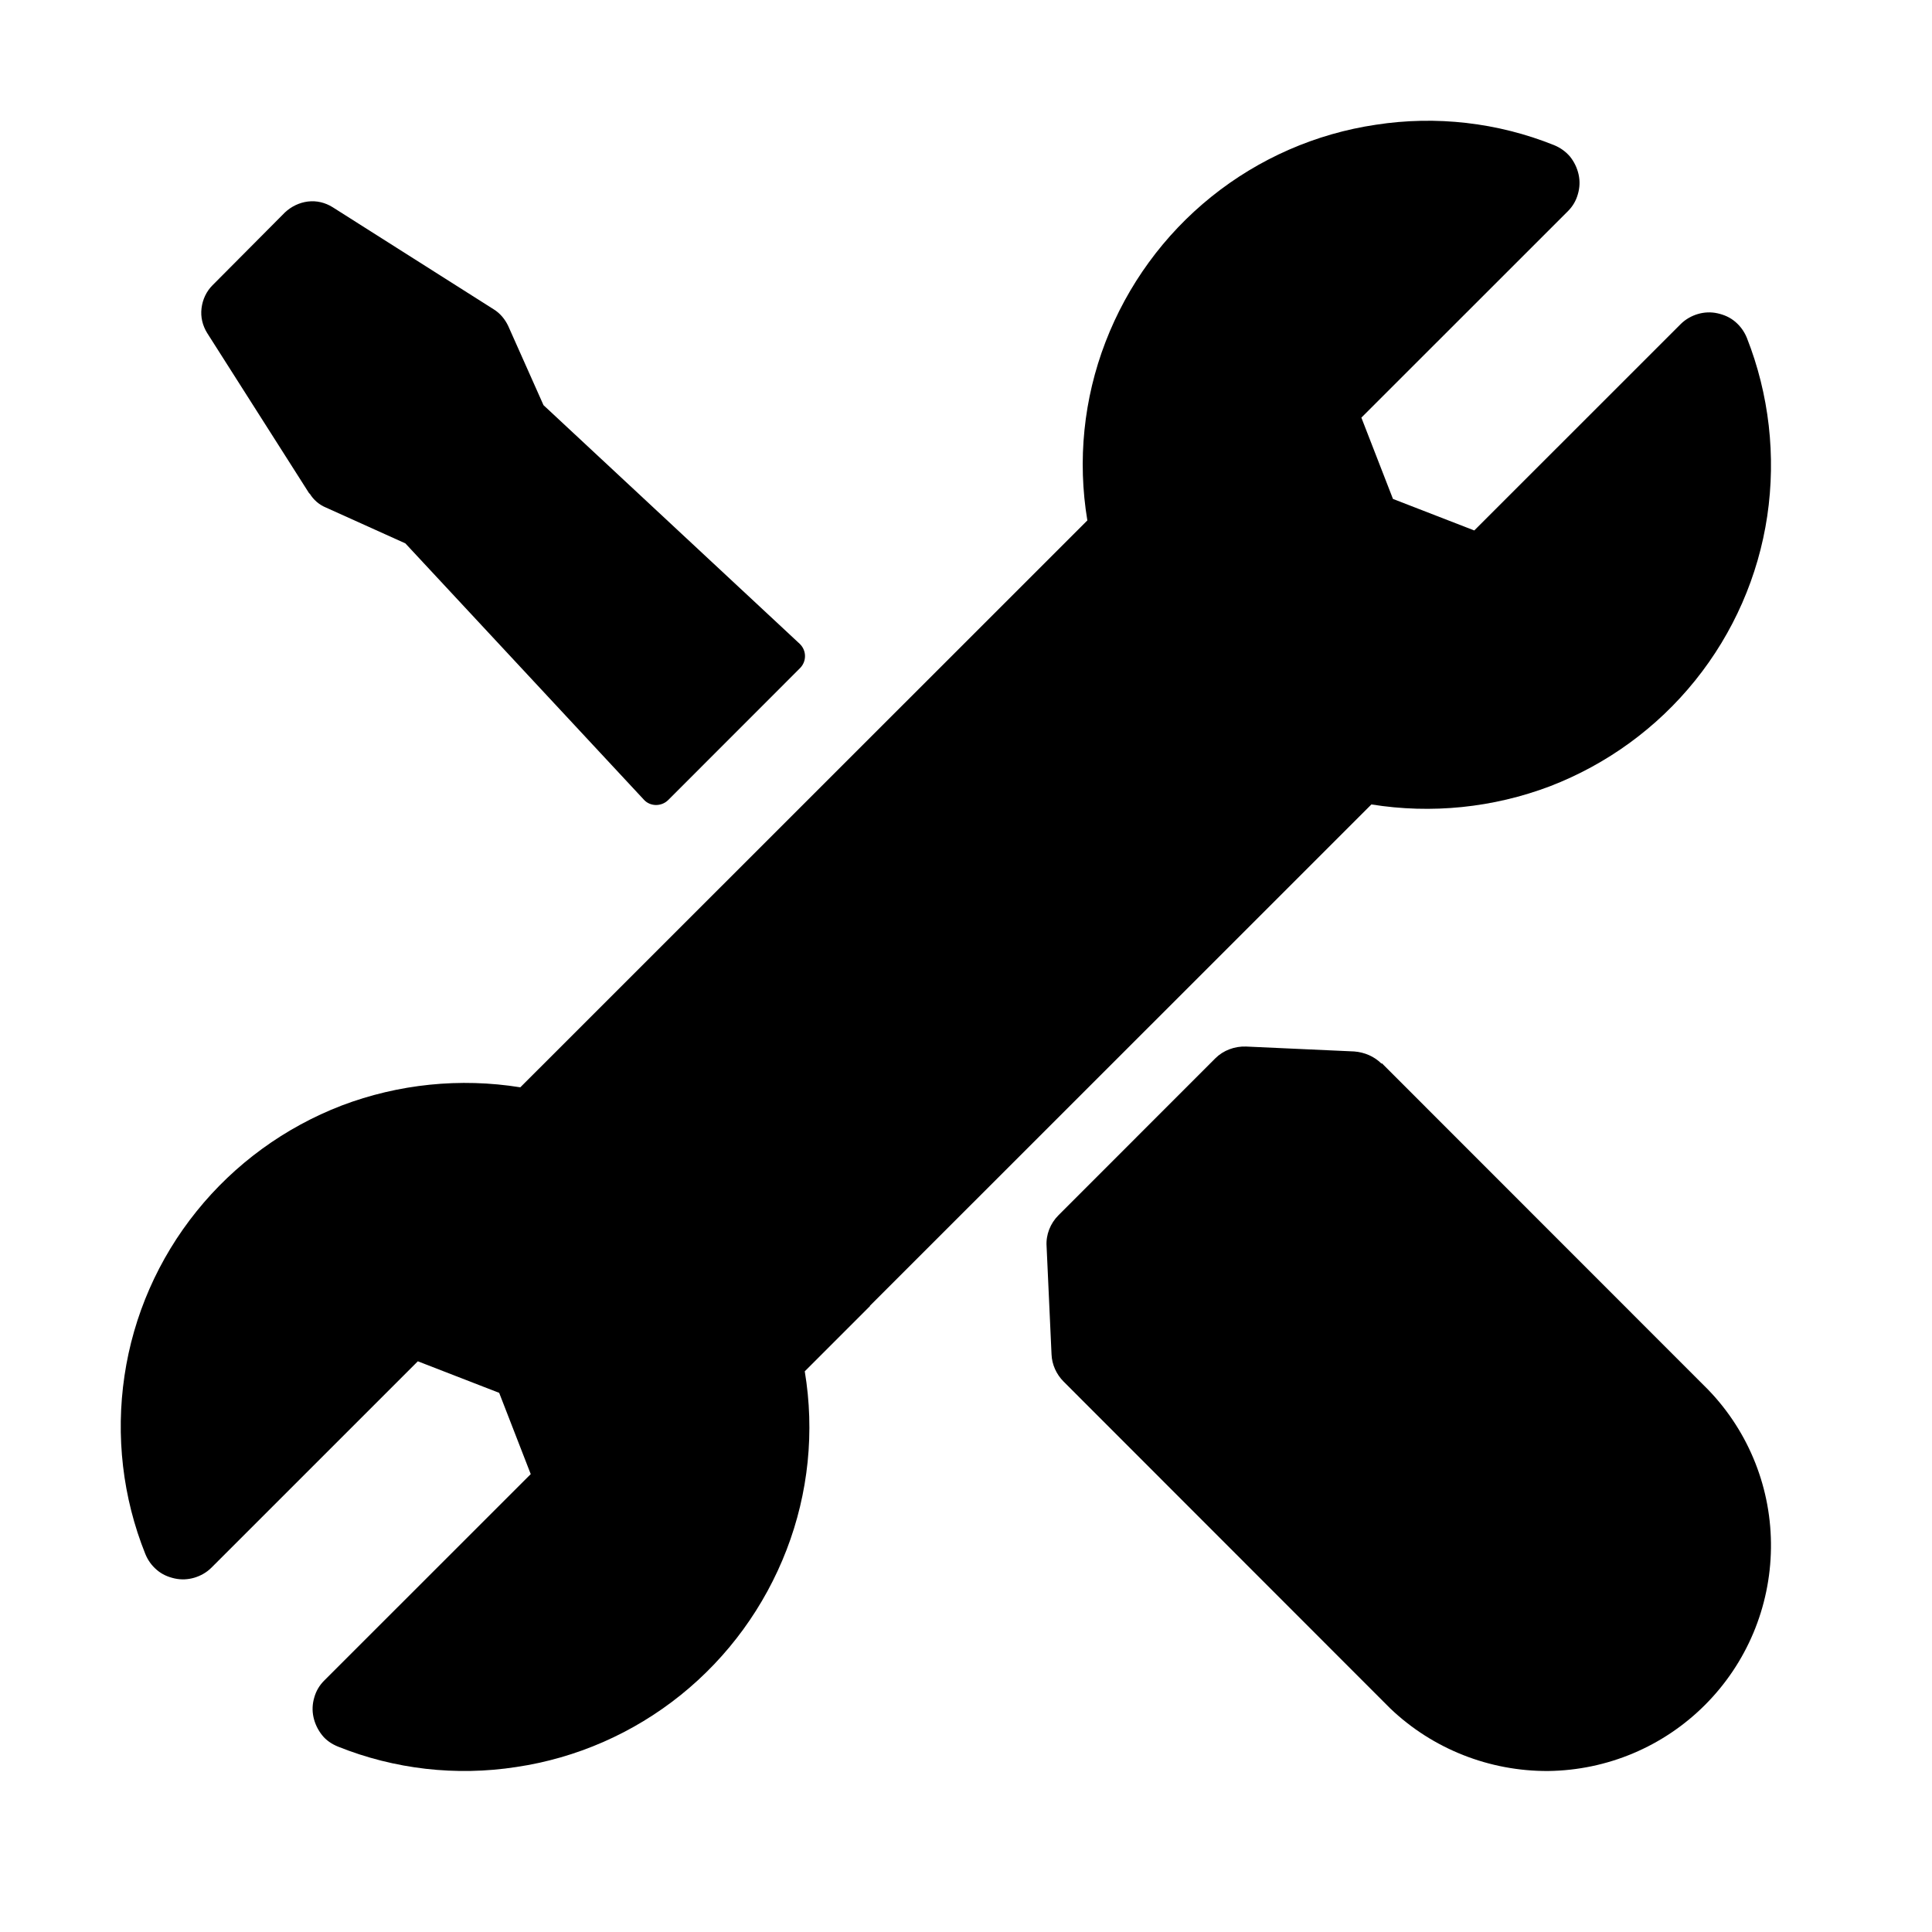
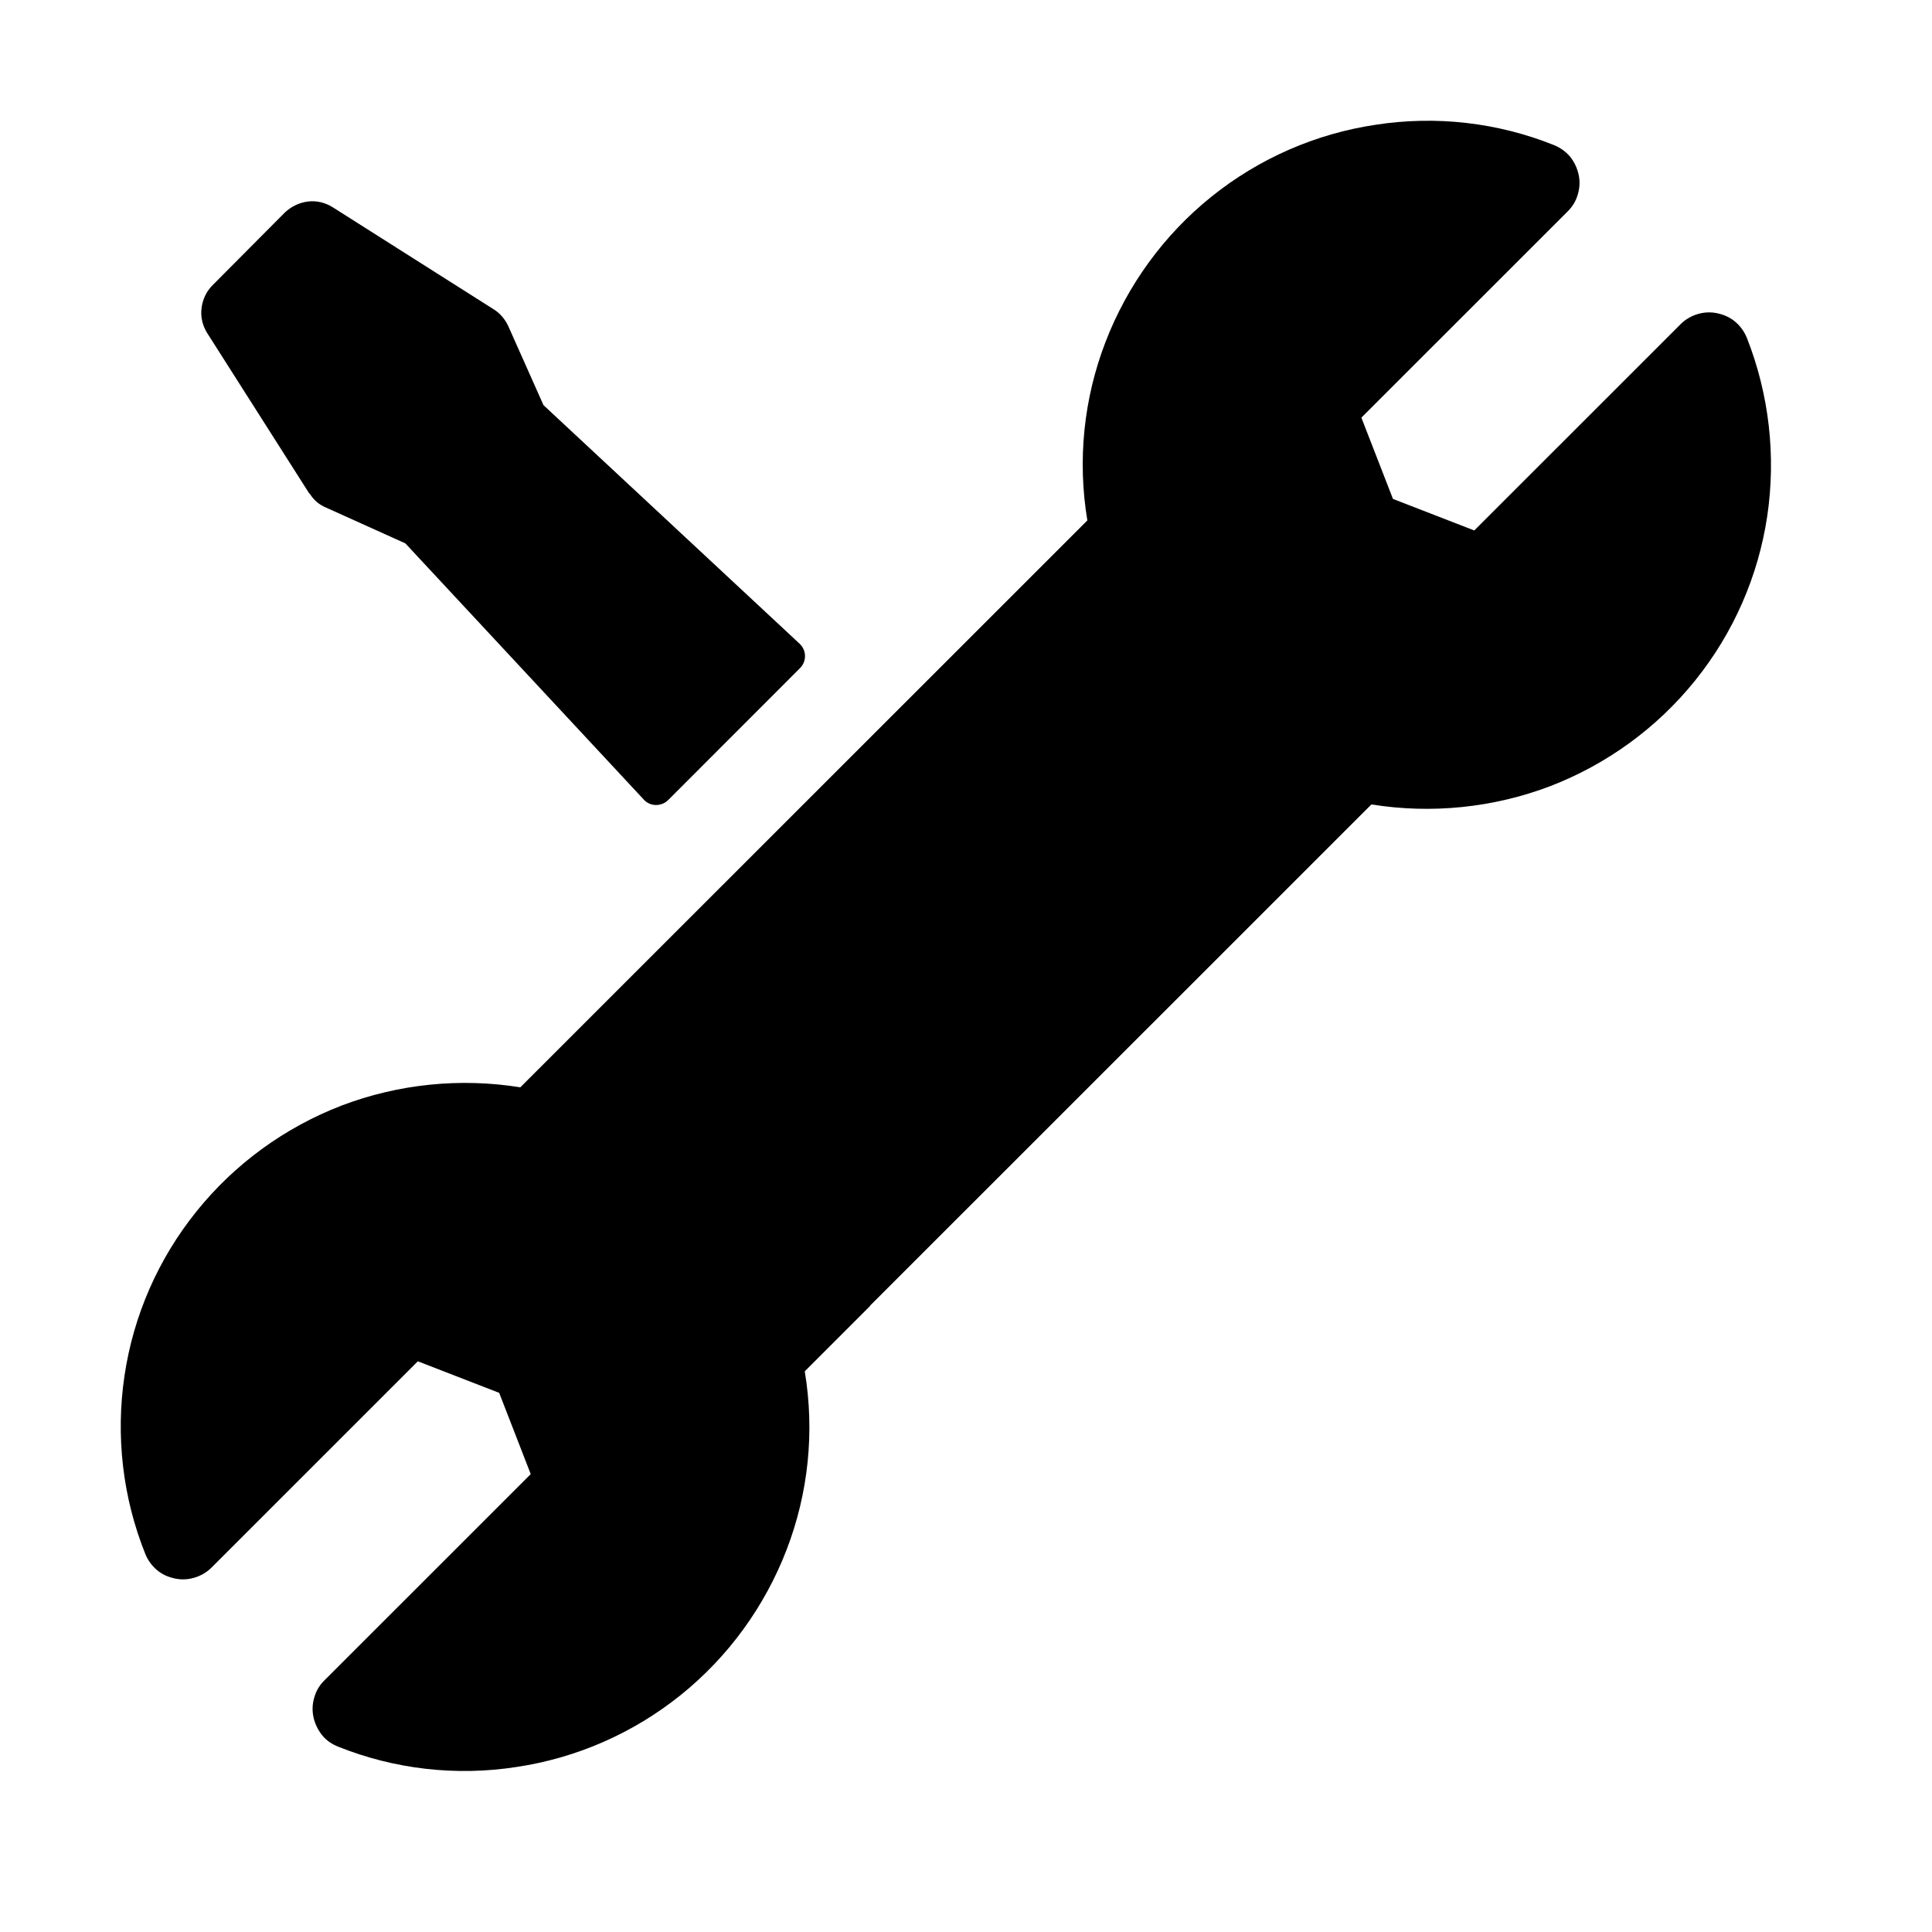
<svg xmlns="http://www.w3.org/2000/svg" width="48" height="48" viewBox="0 0 48 48" fill="none">
  <path d="M7.693 12.261C7.789 12.419 7.93 12.542 8.105 12.613L10.071 13.5L15.996 19.867C16.154 20.043 16.435 20.043 16.602 19.876L19.876 16.6C20.043 16.433 20.043 16.161 19.867 15.994L13.503 10.066L12.626 8.098C12.547 7.931 12.424 7.782 12.266 7.685L8.263 5.147C8.079 5.033 7.868 4.98 7.649 5.007C7.438 5.033 7.236 5.13 7.078 5.279L5.279 7.088C5.13 7.237 5.033 7.439 5.007 7.659C4.98 7.879 5.033 8.089 5.147 8.274L7.684 12.261H7.693Z" fill="black" />
  <path d="M21.609 32.446L31.978 22.08L34.072 19.986C35.567 20.226 37.098 20.069 38.51 19.534C39.922 18.99 41.167 18.086 42.117 16.905C43.067 15.725 43.685 14.314 43.907 12.82C44.128 11.326 43.953 9.795 43.4 8.393C43.335 8.236 43.243 8.107 43.114 7.996C42.984 7.885 42.837 7.821 42.671 7.784C42.505 7.747 42.339 7.756 42.182 7.802C42.025 7.849 41.877 7.932 41.757 8.051L36.628 13.179L34.608 12.396L33.823 10.376L38.953 5.248C39.073 5.128 39.156 4.989 39.202 4.823C39.248 4.667 39.257 4.501 39.22 4.335C39.183 4.169 39.11 4.021 39.008 3.892C38.897 3.763 38.768 3.671 38.611 3.606C37.209 3.043 35.678 2.868 34.183 3.099C32.689 3.32 31.277 3.938 30.096 4.888C28.915 5.838 28.011 7.083 27.467 8.494C26.923 9.905 26.766 11.436 27.015 12.93L12.927 27.014C11.433 26.774 9.901 26.931 8.49 27.466C7.078 28.01 5.833 28.914 4.883 30.095C3.932 31.275 3.314 32.686 3.093 34.18C2.871 35.674 3.047 37.205 3.61 38.607C3.674 38.764 3.766 38.893 3.896 39.004C4.025 39.115 4.172 39.179 4.338 39.216C4.504 39.253 4.67 39.244 4.827 39.198C4.984 39.151 5.132 39.069 5.252 38.949L10.381 33.821L12.402 34.605L13.186 36.624L8.056 41.752C7.936 41.872 7.853 42.011 7.807 42.177C7.761 42.333 7.752 42.499 7.789 42.665C7.826 42.831 7.899 42.979 8.001 43.108C8.102 43.237 8.241 43.33 8.398 43.394C9.8 43.957 11.331 44.132 12.826 43.901C14.32 43.68 15.732 43.062 16.913 42.112C18.094 41.162 18.998 39.917 19.542 38.506C20.086 37.095 20.243 35.564 19.994 34.07L21.618 32.446H21.609Z" fill="black" />
-   <path d="M34.322 26.425C34.143 26.246 33.898 26.142 33.644 26.123L30.958 26.001C30.676 25.991 30.393 26.095 30.195 26.293L26.294 30.196C26.096 30.394 25.983 30.677 26.002 30.96L26.125 33.647C26.134 33.902 26.247 34.147 26.426 34.326L34.539 42.444C35.594 43.453 37.008 44.009 38.468 44C39.929 43.981 41.324 43.396 42.36 42.359C43.397 41.322 43.981 39.927 43.999 38.465C44.018 37.004 43.462 35.59 42.445 34.533L34.332 26.416L34.322 26.425Z" fill="black" />
</svg>